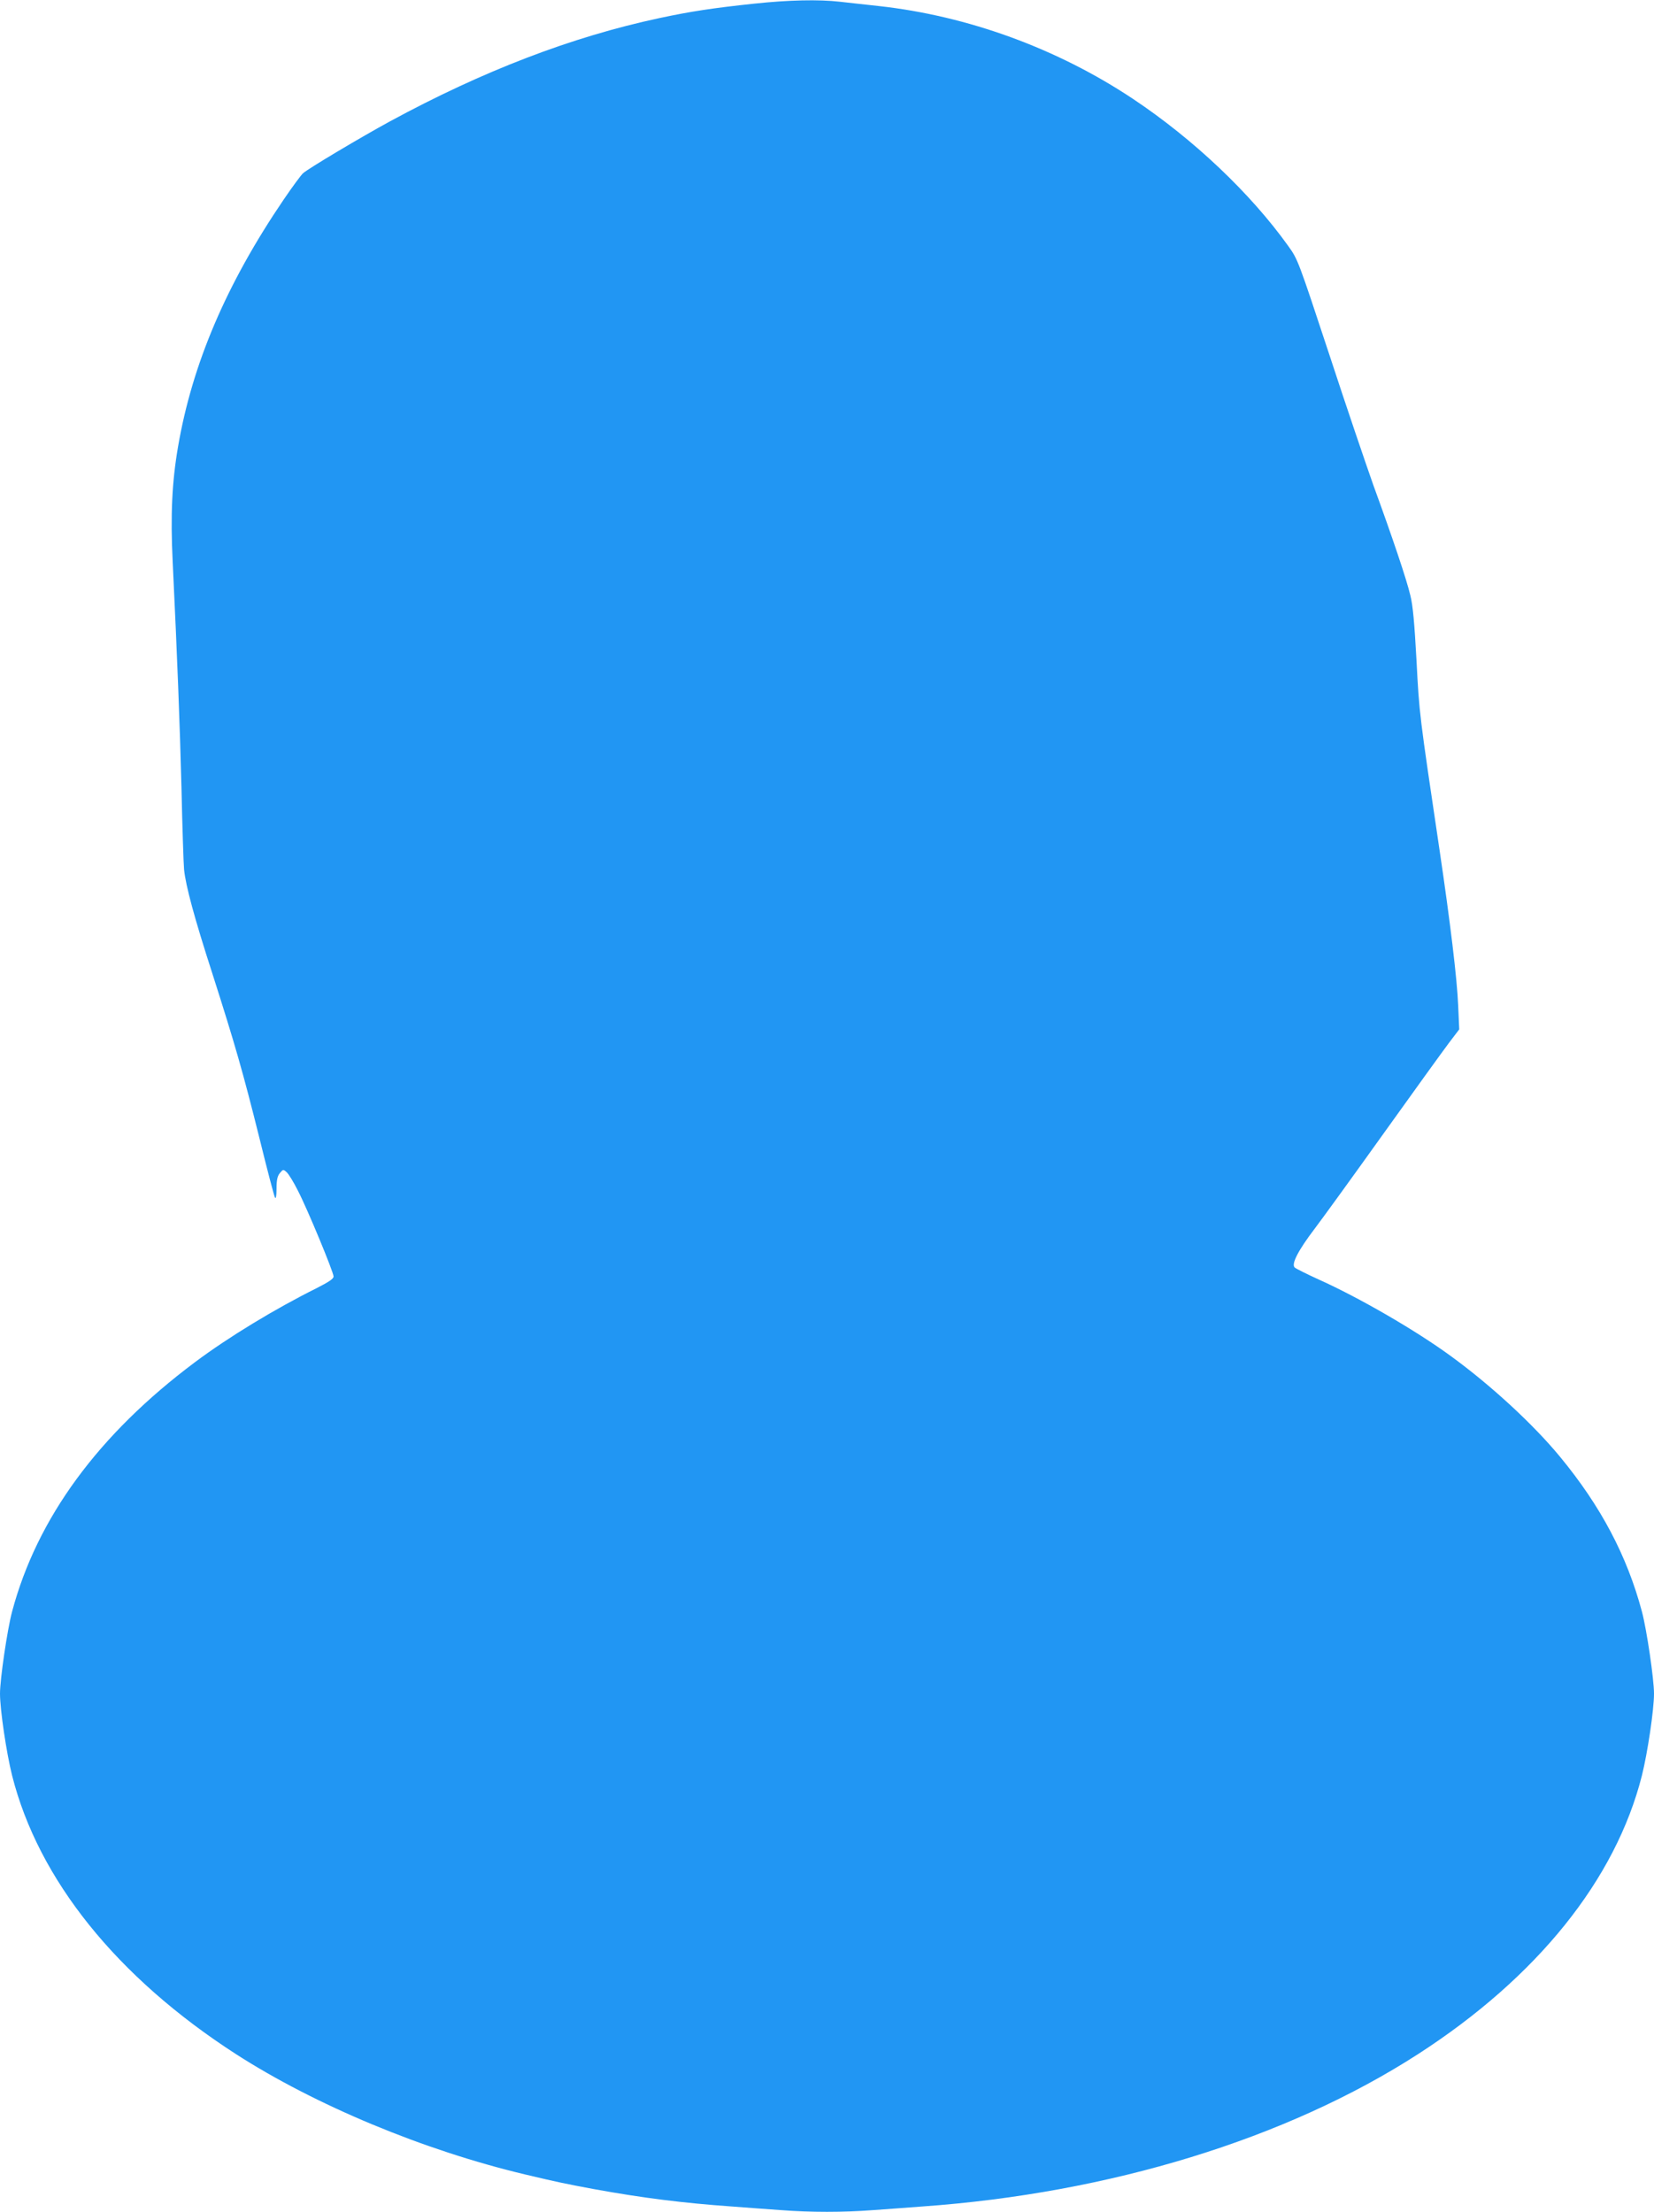
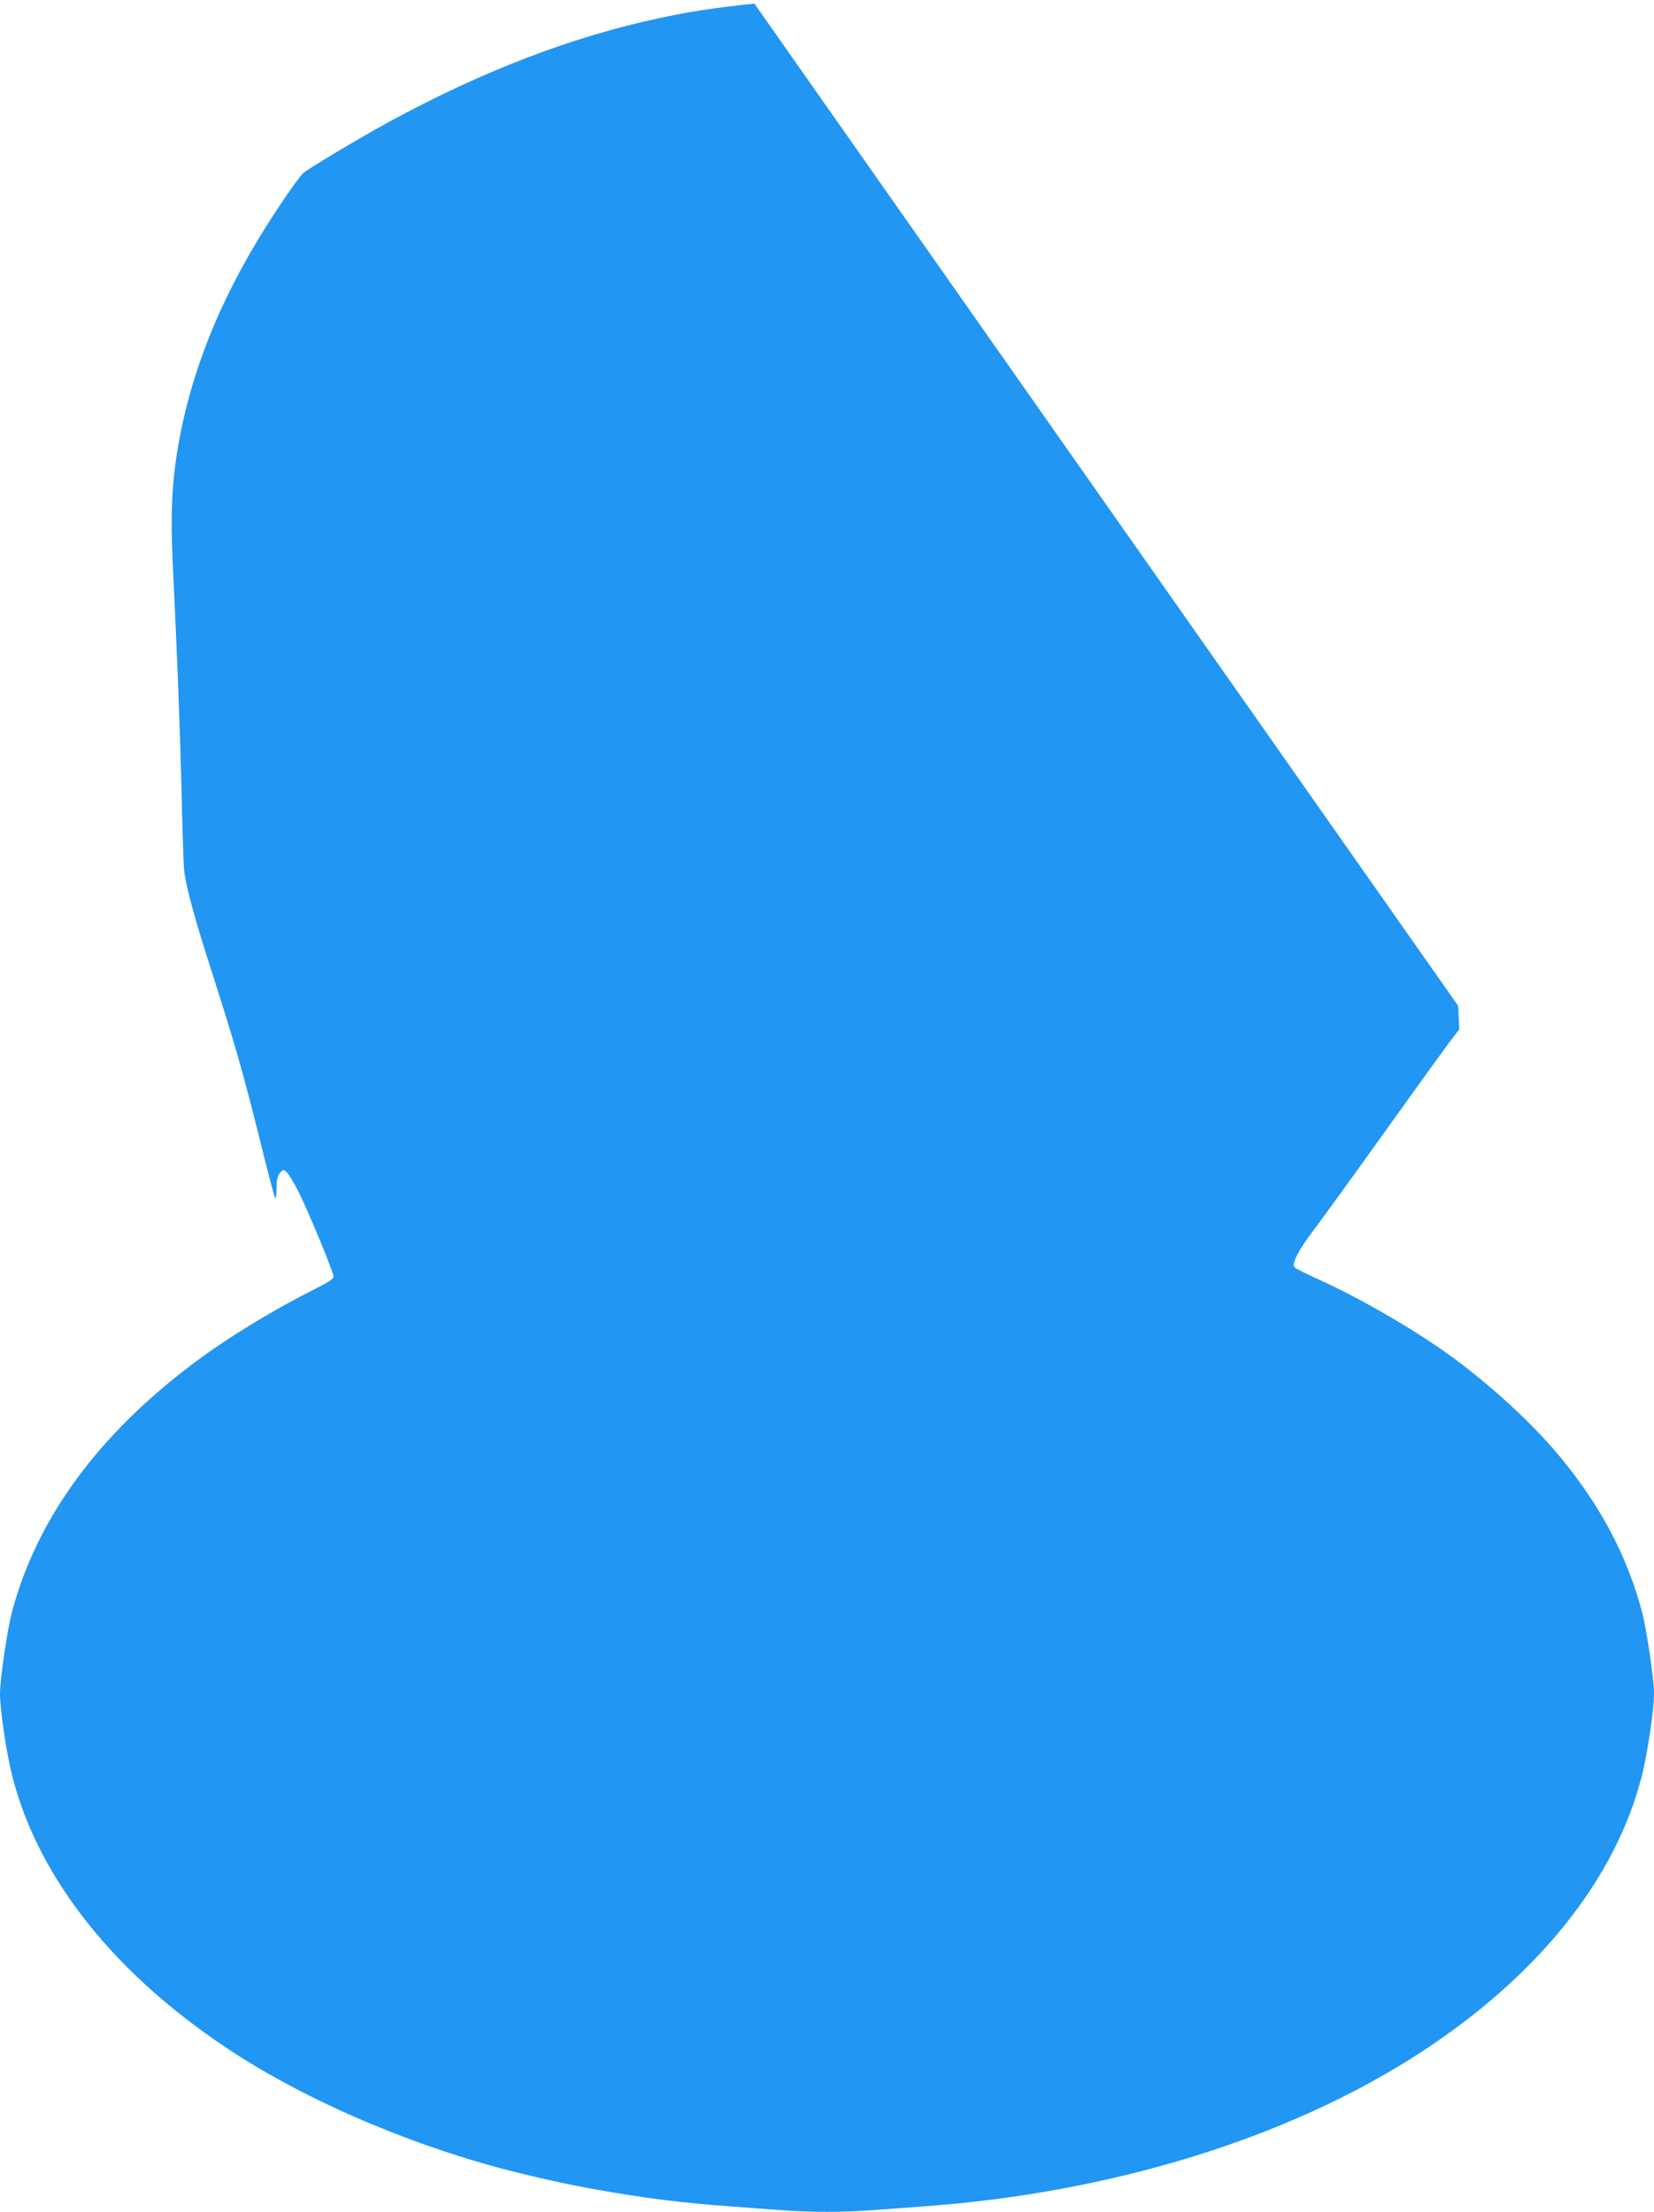
<svg xmlns="http://www.w3.org/2000/svg" version="1.0" width="957pt" height="1280pt" viewBox="0 0 957 1280" preserveAspectRatio="xMidYMid meet">
  <g transform="translate(0,1280) scale(0.1,-0.1)" fill="#2196f3" stroke="none">
-     <path d="M4365 12779 c-244 -26 -368 -45 -551 -84 -508 -109 -1019 -305 -1559 -598 -165 -90 -473 -273 -502 -300 -12 -11 -62 -79 -111 -151 -333 -490 -530 -953 -612 -1432 -35 -203 -44 -396 -31 -662 27 -566 41 -924 51 -1312 5 -228 12 -441 15 -472 10 -96 59 -278 164 -603 132 -413 177 -570 273 -955 44 -179 84 -332 89 -340 5 -10 9 9 9 51 0 50 5 73 19 90 19 23 20 23 40 5 11 -10 40 -57 64 -105 56 -108 207 -473 207 -498 0 -13 -26 -31 -97 -67 -241 -120 -510 -283 -705 -429 -560 -419 -914 -903 -1058 -1443 -28 -105 -70 -391 -70 -475 0 -93 37 -342 70 -474 152 -602 606 -1167 1295 -1612 460 -296 1086 -557 1675 -697 190 -45 233 -54 400 -85 281 -51 513 -80 795 -100 83 -6 210 -16 284 -21 170 -13 362 -13 532 0 74 5 202 15 284 21 1086 77 2109 391 2870 882 689 445 1143 1010 1295 1612 33 132 70 381 70 474 0 84 -42 370 -70 475 -86 322 -237 609 -474 896 -154 187 -399 413 -631 582 -205 150 -532 339 -766 444 -68 31 -130 62 -138 69 -21 20 21 100 116 225 44 58 223 305 398 550 175 245 345 480 378 524 l60 79 -6 136 c-6 155 -47 491 -107 896 -119 800 -118 793 -134 1100 -12 218 -21 322 -36 380 -21 90 -102 331 -213 635 -40 113 -156 453 -255 756 -180 545 -182 552 -238 630 -218 305 -548 618 -899 852 -437 291 -954 480 -1470 537 -77 8 -179 20 -226 25 -122 14 -298 10 -494 -11z" />
+     <path d="M4365 12779 c-244 -26 -368 -45 -551 -84 -508 -109 -1019 -305 -1559 -598 -165 -90 -473 -273 -502 -300 -12 -11 -62 -79 -111 -151 -333 -490 -530 -953 -612 -1432 -35 -203 -44 -396 -31 -662 27 -566 41 -924 51 -1312 5 -228 12 -441 15 -472 10 -96 59 -278 164 -603 132 -413 177 -570 273 -955 44 -179 84 -332 89 -340 5 -10 9 9 9 51 0 50 5 73 19 90 19 23 20 23 40 5 11 -10 40 -57 64 -105 56 -108 207 -473 207 -498 0 -13 -26 -31 -97 -67 -241 -120 -510 -283 -705 -429 -560 -419 -914 -903 -1058 -1443 -28 -105 -70 -391 -70 -475 0 -93 37 -342 70 -474 152 -602 606 -1167 1295 -1612 460 -296 1086 -557 1675 -697 190 -45 233 -54 400 -85 281 -51 513 -80 795 -100 83 -6 210 -16 284 -21 170 -13 362 -13 532 0 74 5 202 15 284 21 1086 77 2109 391 2870 882 689 445 1143 1010 1295 1612 33 132 70 381 70 474 0 84 -42 370 -70 475 -86 322 -237 609 -474 896 -154 187 -399 413 -631 582 -205 150 -532 339 -766 444 -68 31 -130 62 -138 69 -21 20 21 100 116 225 44 58 223 305 398 550 175 245 345 480 378 524 l60 79 -6 136 z" />
  </g>
</svg>